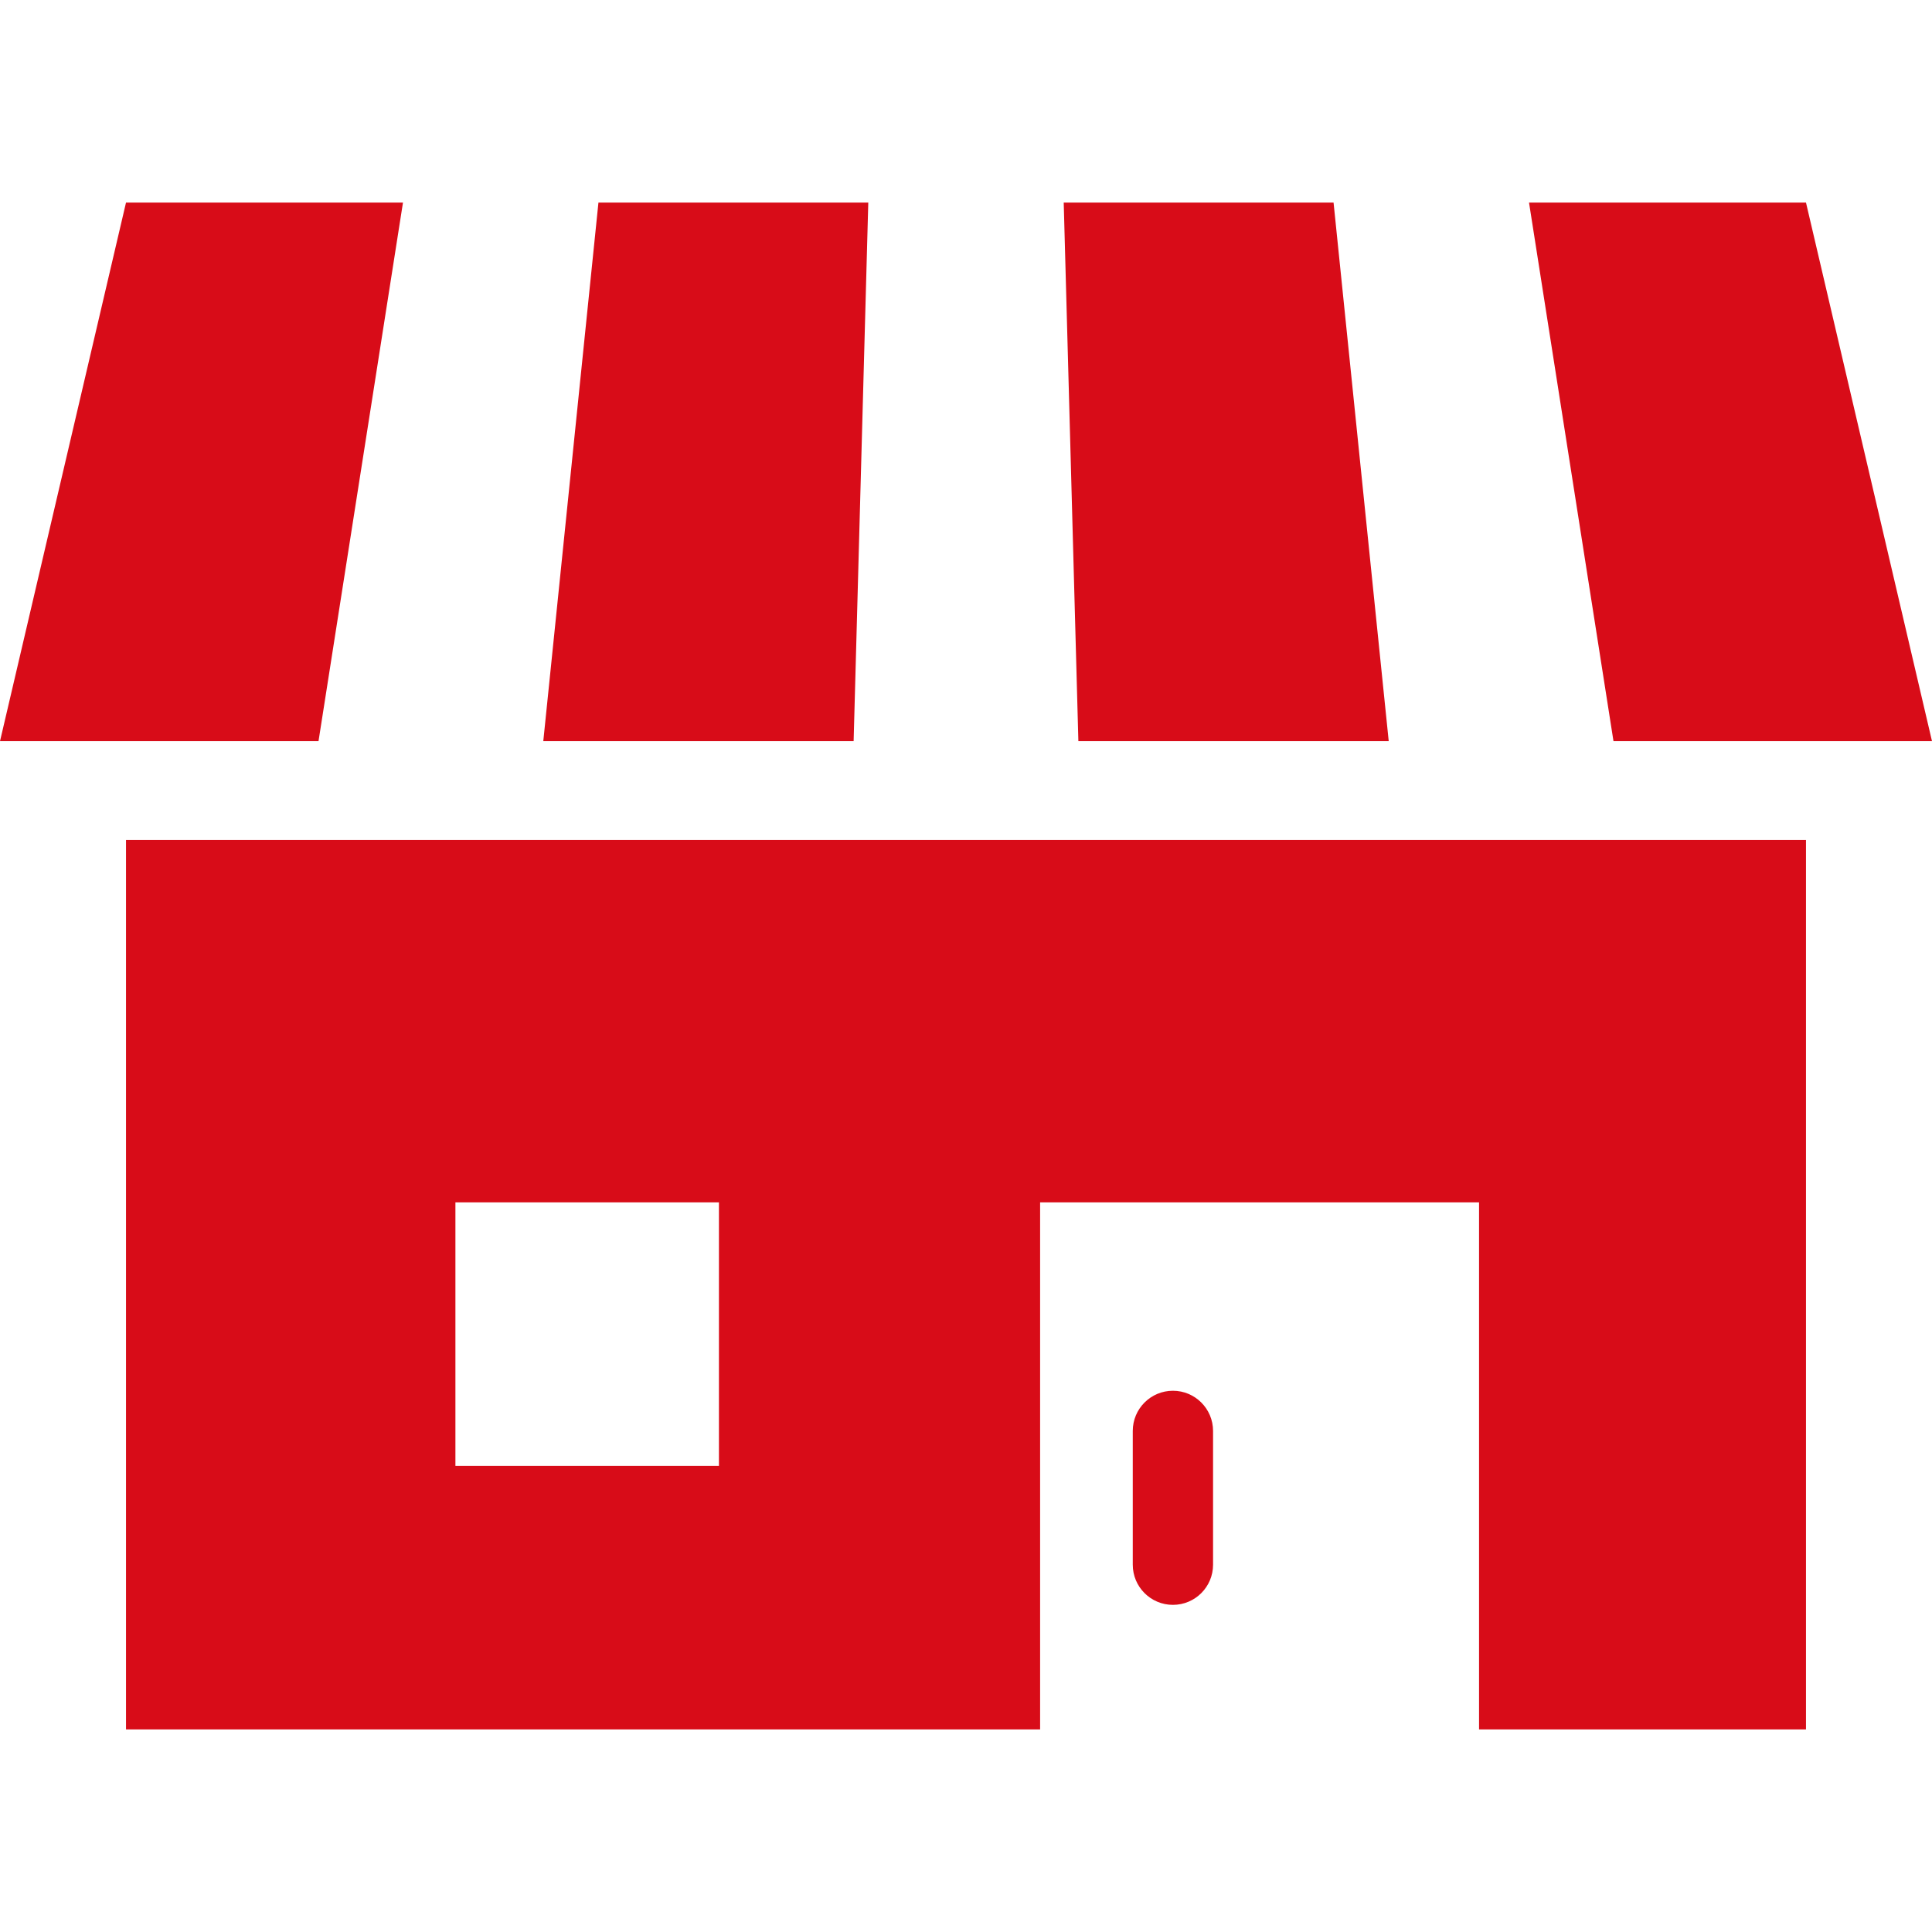
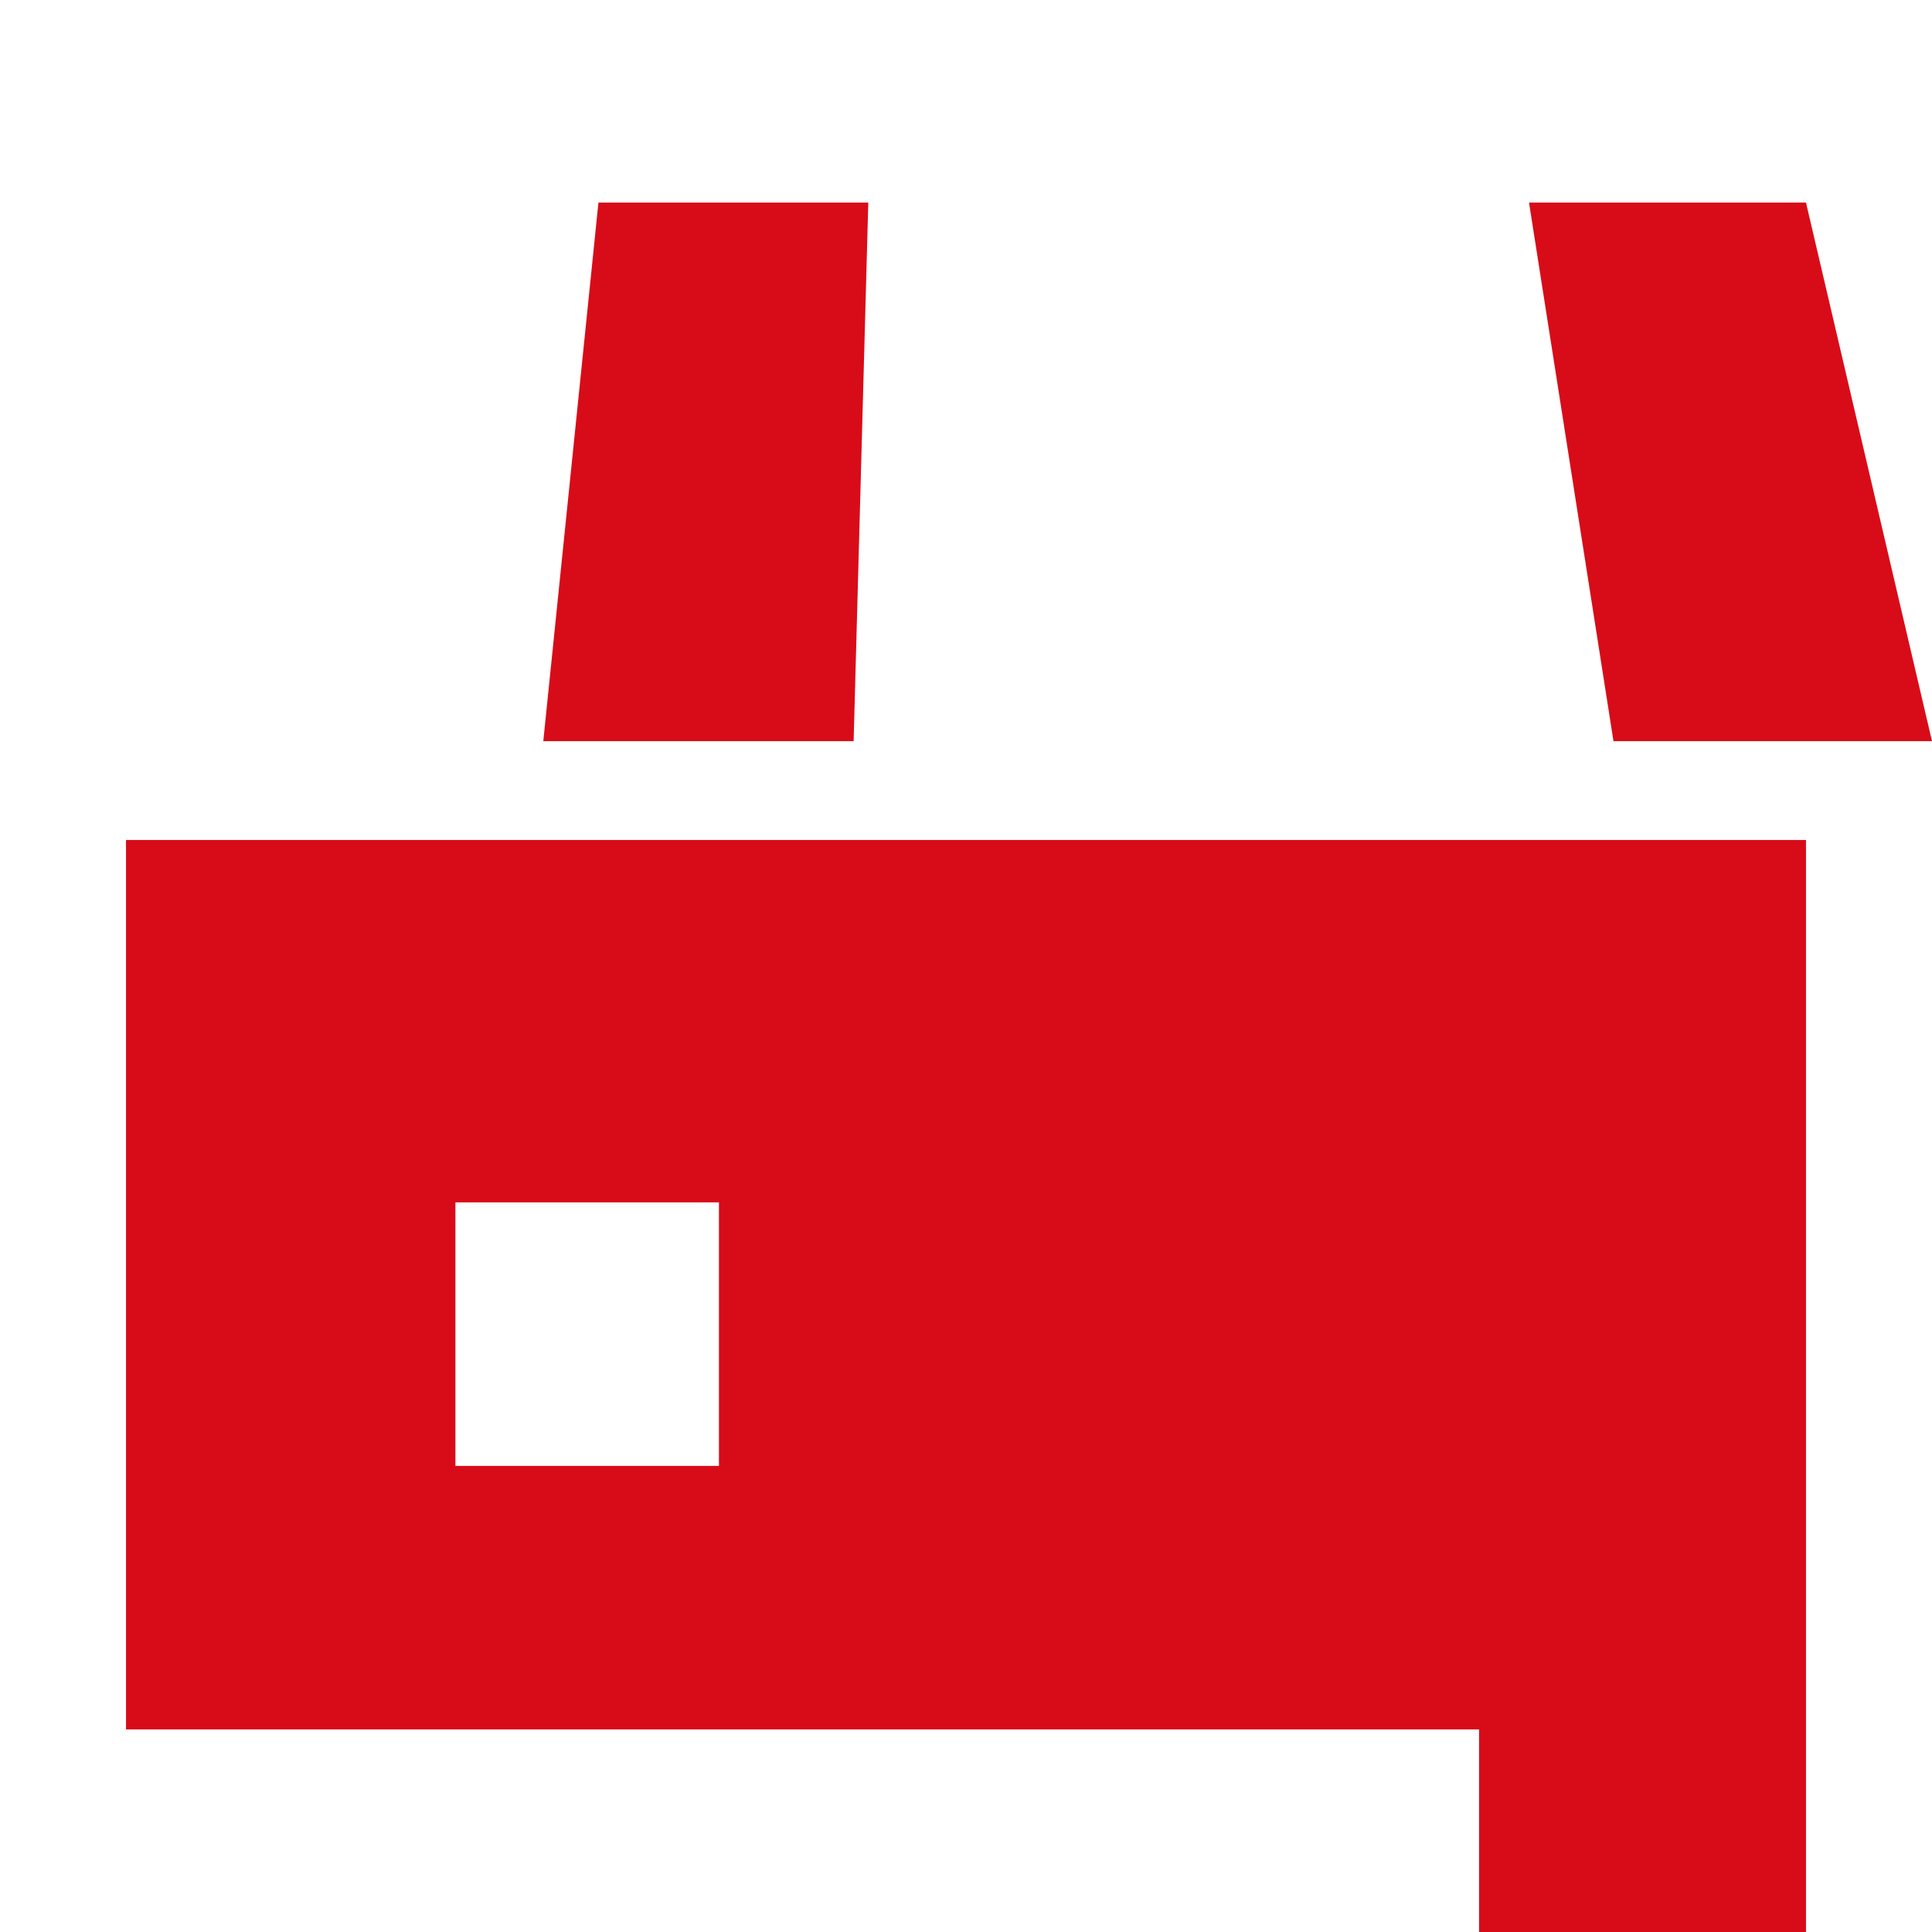
<svg xmlns="http://www.w3.org/2000/svg" version="1.1" id="_x32_" x="0px" y="0px" viewBox="0 0 512 512" style="enable-background:new 0 0 512 512;" xml:space="preserve">
  <style type="text/css">
	.st0{fill:#d80c18;}
</style>
  <g>
-     <path class="st0" d="M33.394,458.311h242.247V318.635h116.323v139.676h86.642V222.61H33.394V458.311z M120.69,318.635h69.838   v69.838H120.69V318.635z" />
+     <path class="st0" d="M33.394,458.311h242.247h116.323v139.676h86.642V222.61H33.394V458.311z M120.69,318.635h69.838   v69.838H120.69V318.635z" />
    <path class="st0" d="M310.836,368.565c-5.877,0-10.64,4.77-10.64,10.644v35.46c0,5.873,4.764,10.636,10.64,10.636   c5.874,0,10.637-4.763,10.637-10.636v-35.46C321.473,373.335,316.71,368.565,310.836,368.565z" />
    <polygon class="st0" points="230.104,53.689 158.593,53.689 143.977,196.421 226.22,196.421" />
-     <polygon class="st0" points="368.026,196.421 353.408,53.689 281.896,53.689 285.781,196.421" />
    <polygon class="st0" points="512,196.421 478.606,53.689 405.207,53.689 427.591,196.421" />
-     <polygon class="st0" points="106.794,53.689 33.394,53.689 0,196.421 84.409,196.421" />
  </g>
</svg>